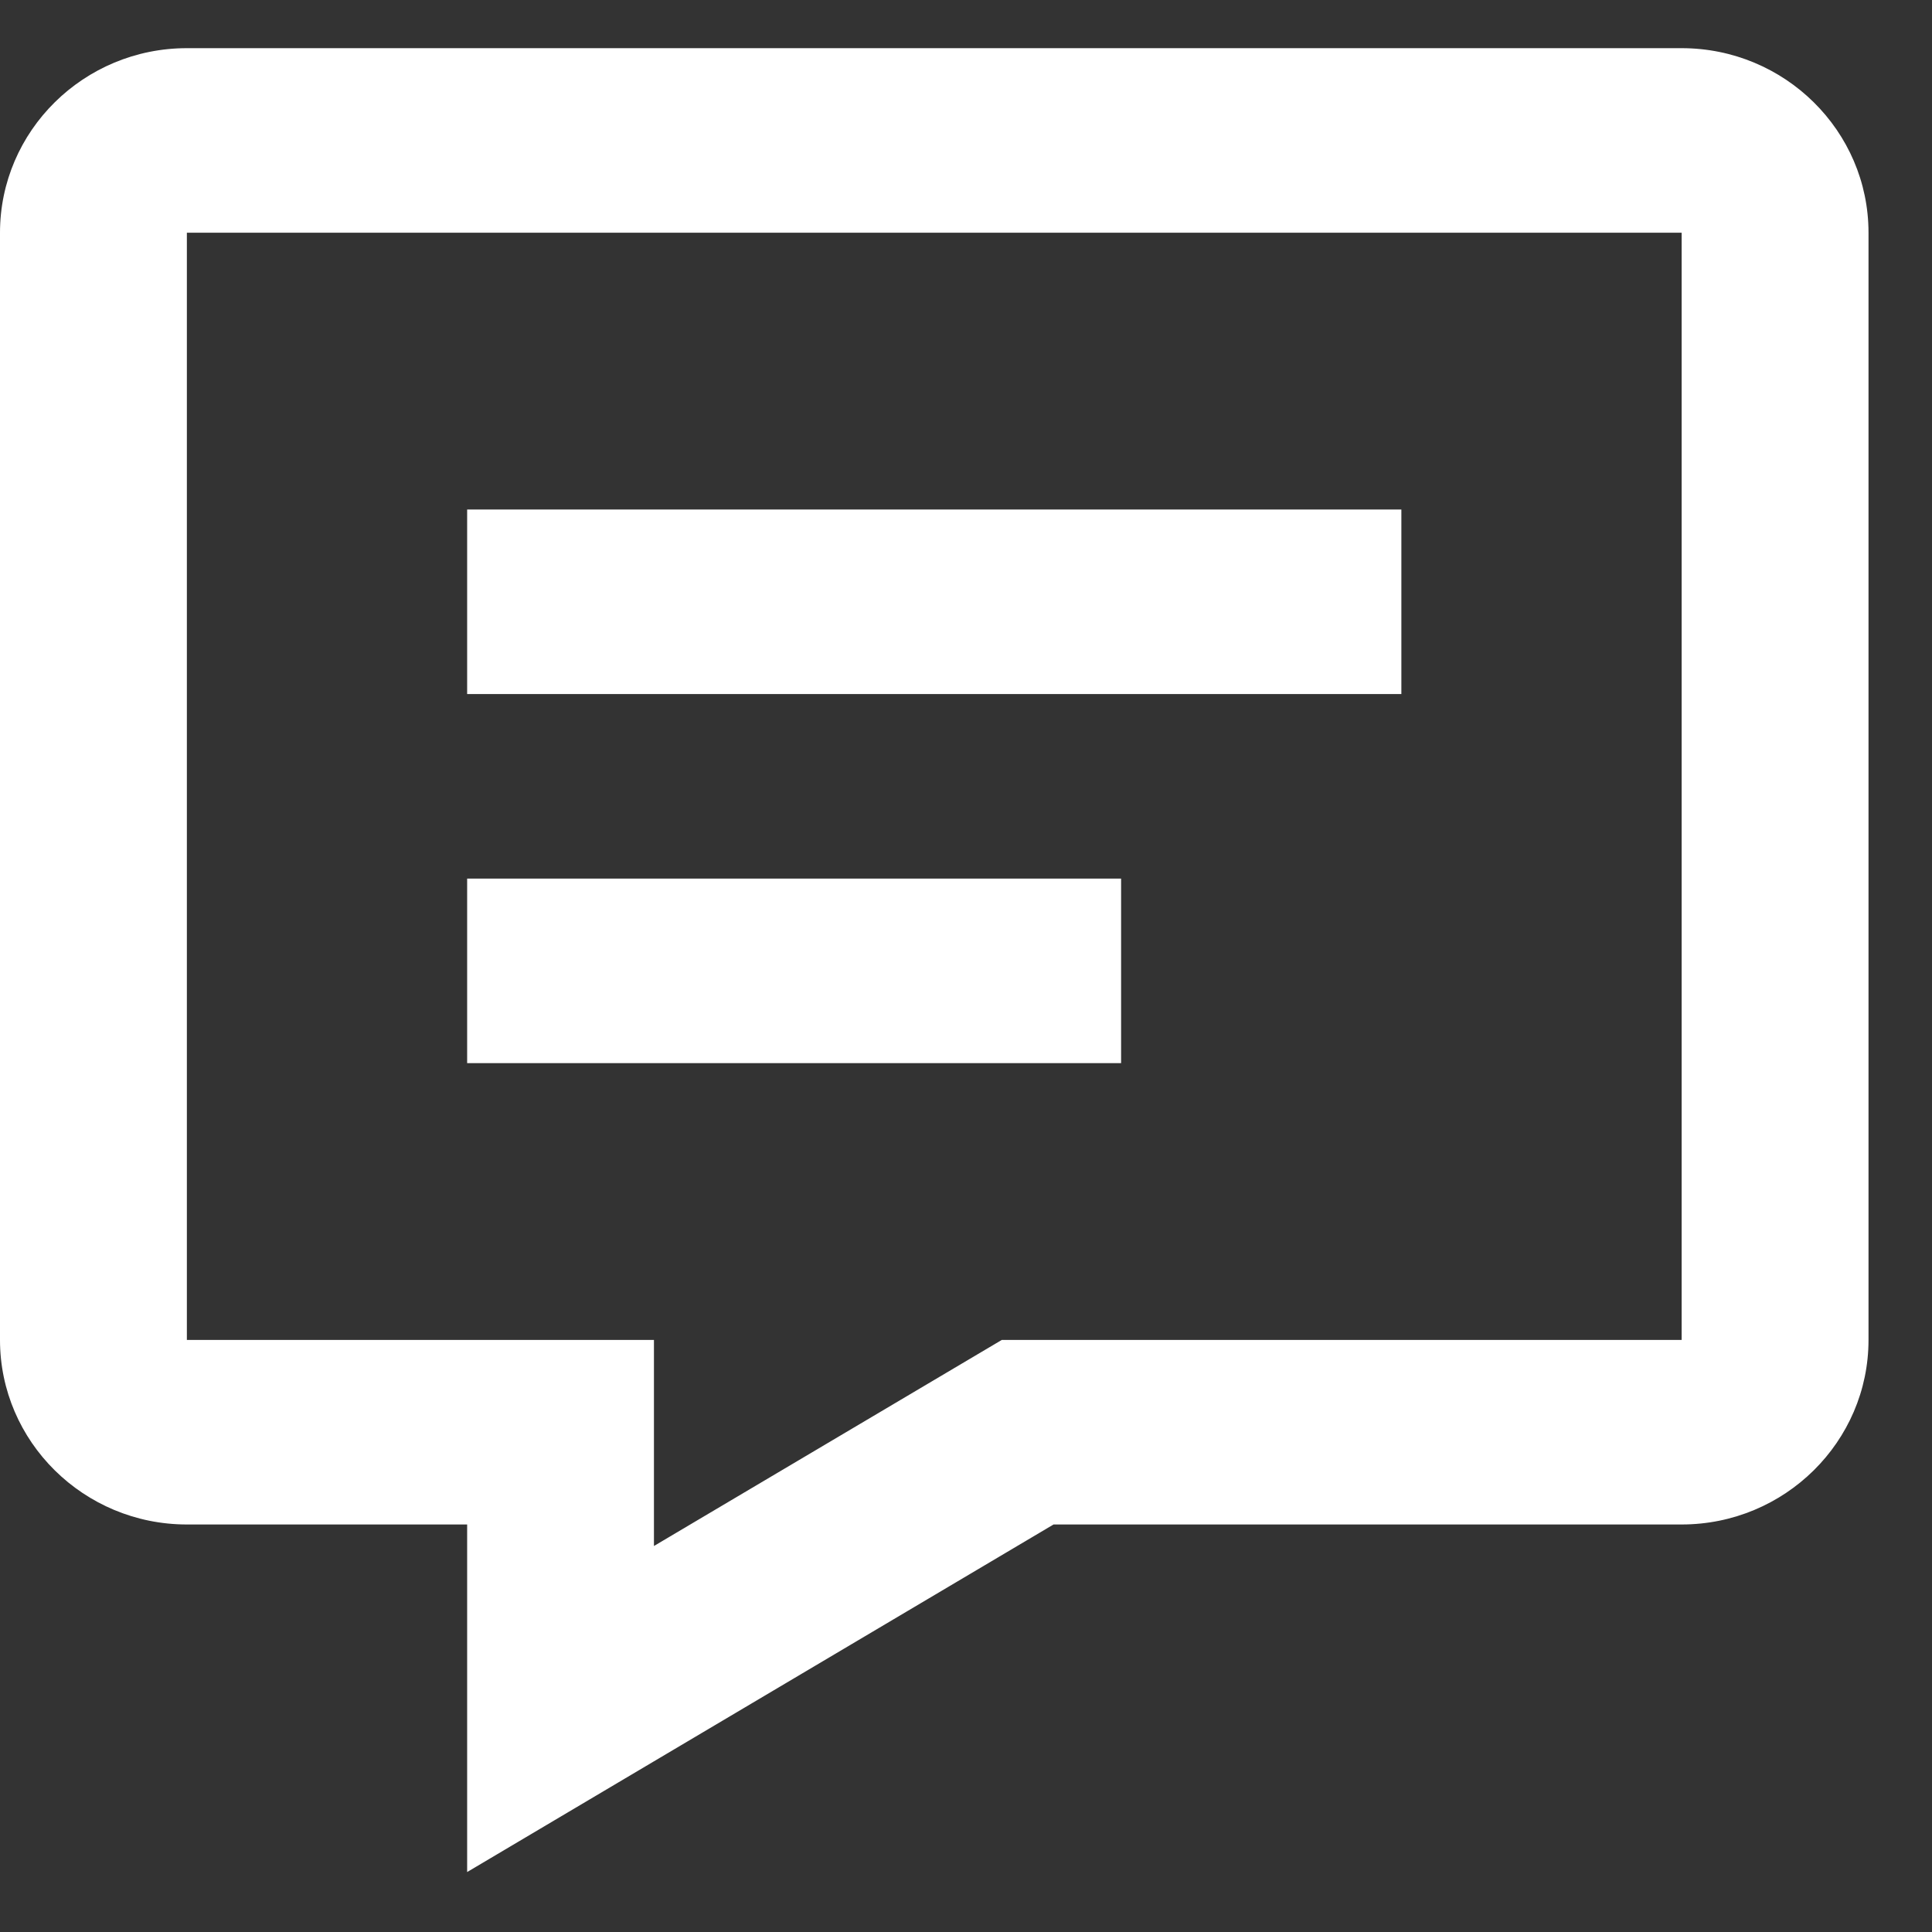
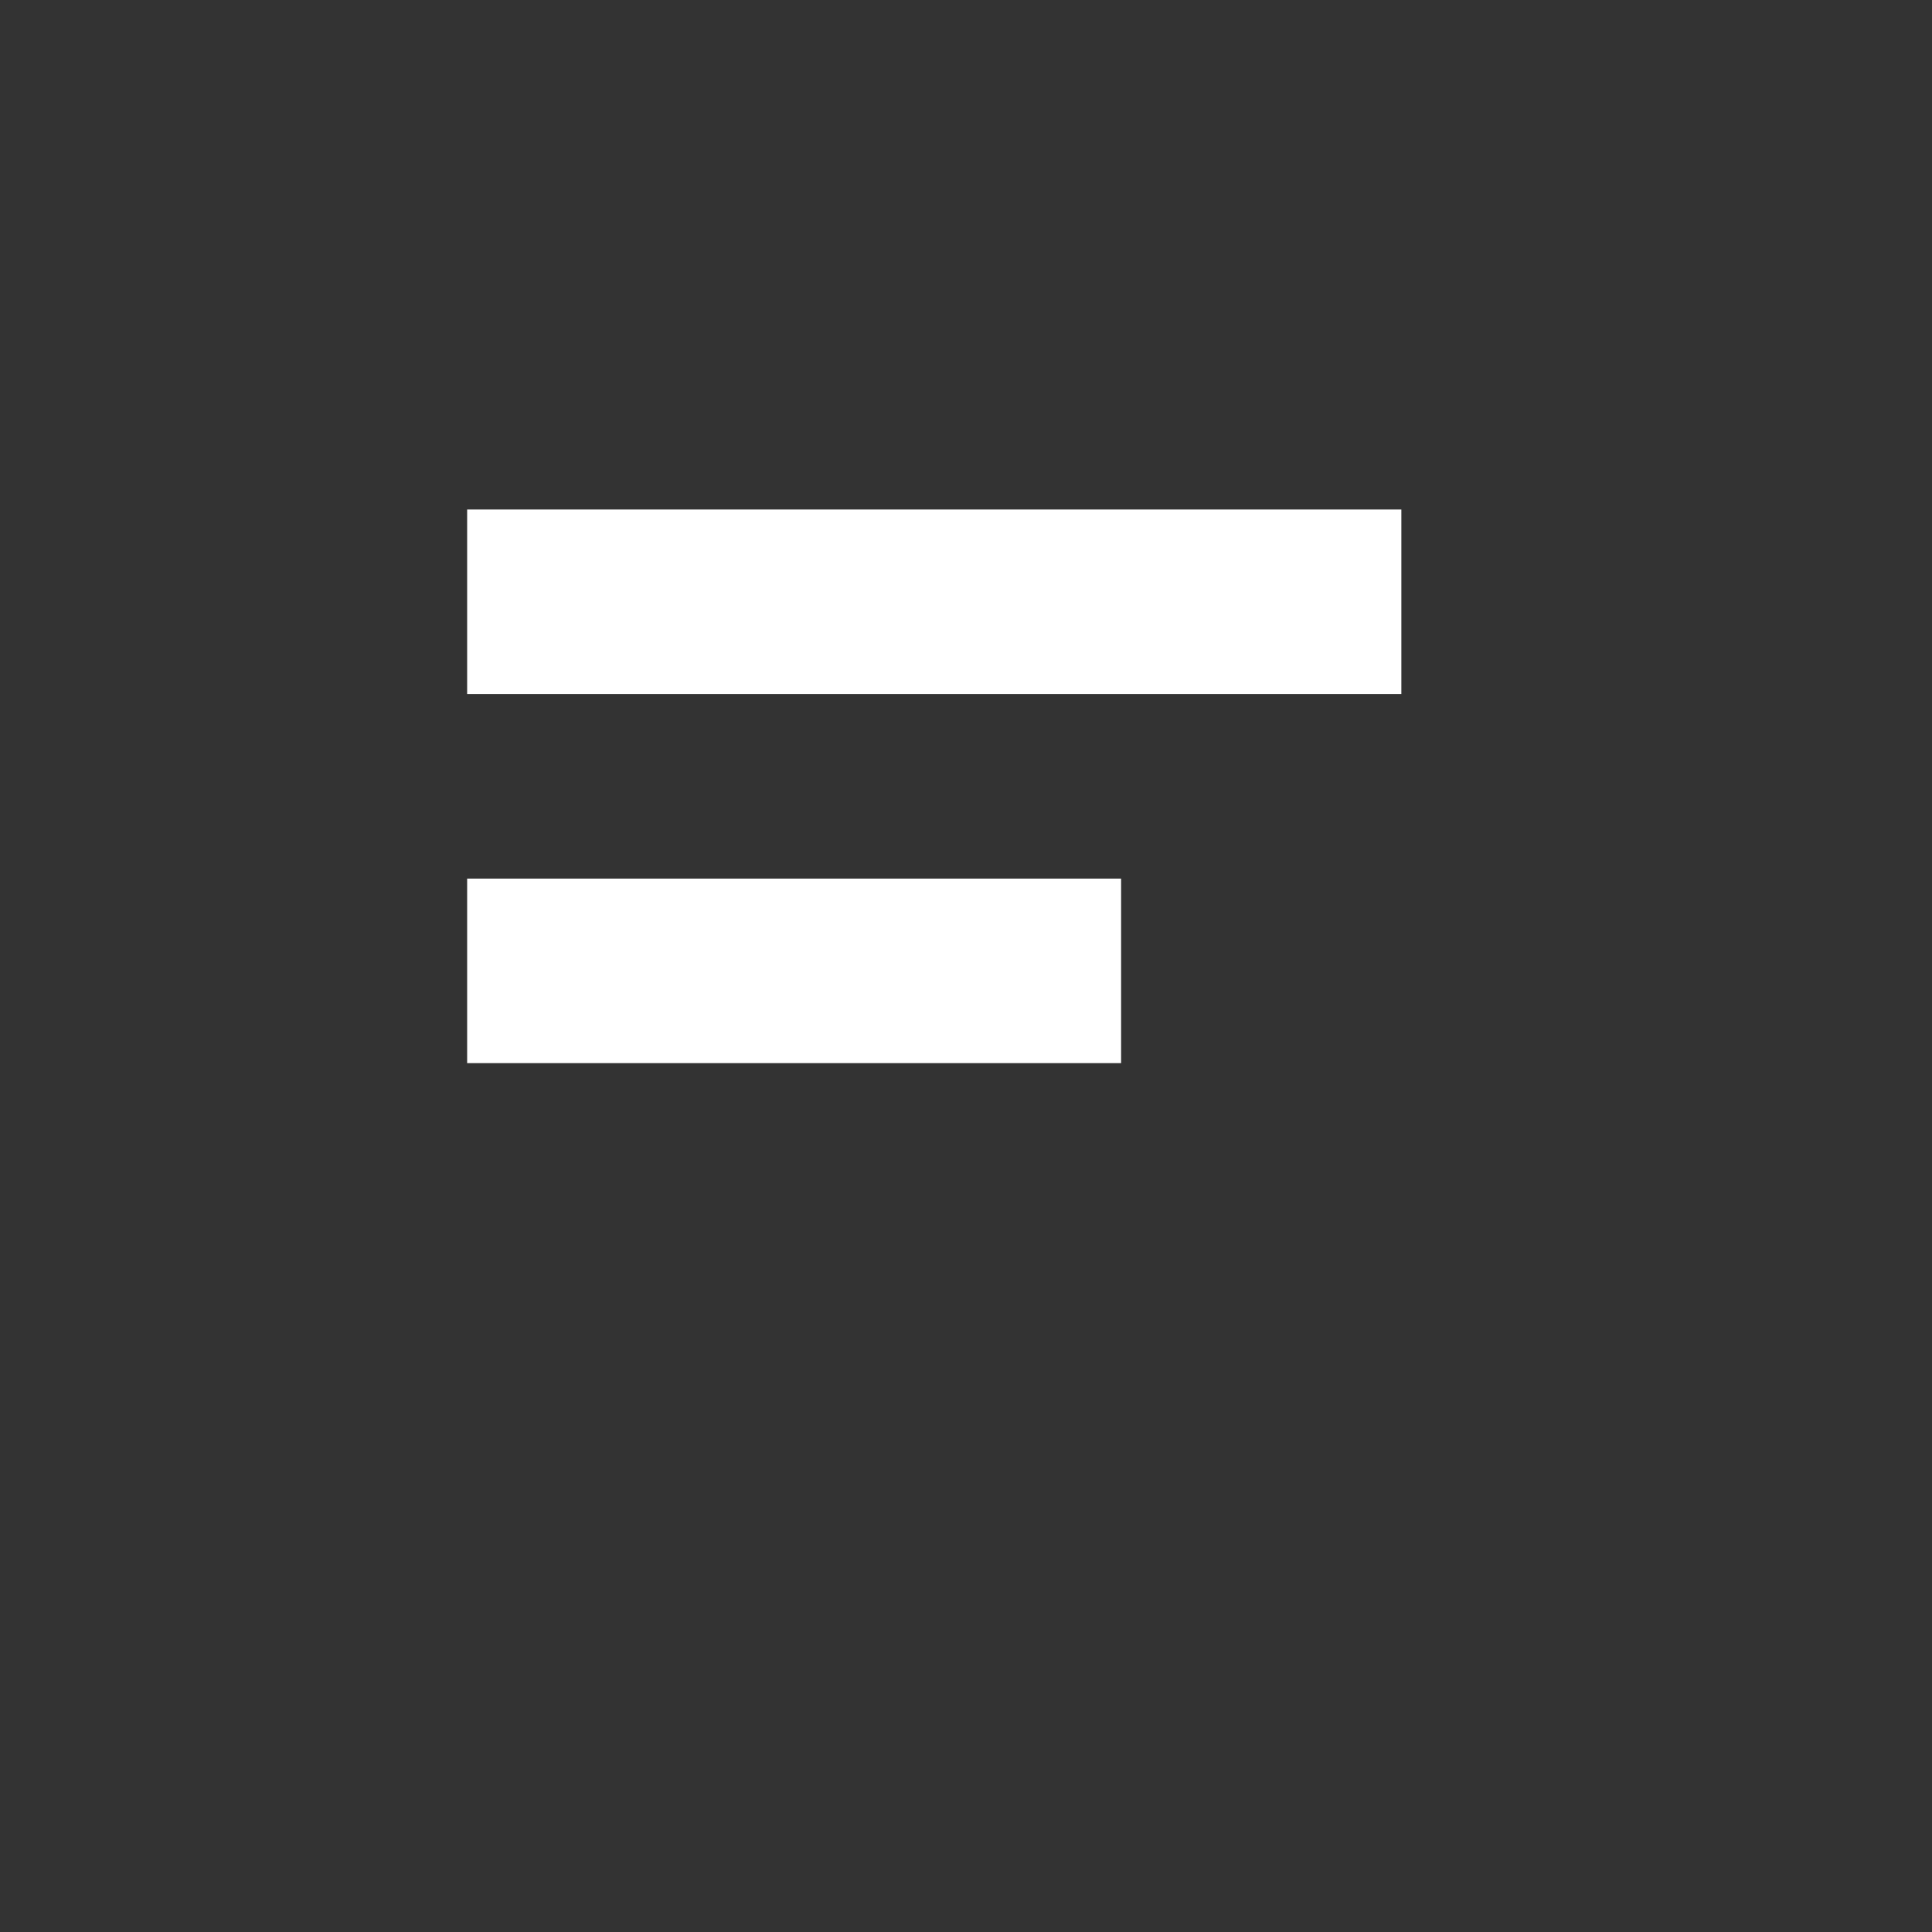
<svg xmlns="http://www.w3.org/2000/svg" width="29" height="29" viewBox="0 0 29 29" fill="none">
  <rect x="0" y="0" width="29" height="29" fill="#333333" stroke="none" />
-   <path d="M25.242 0.723H2.805C1.258 0.723 0 1.965 0 3.493V20.113C0 21.64 1.258 22.883 2.805 22.883H7.012V28.1L15.814 22.883H25.242C26.789 22.883 28.047 21.64 28.047 20.113V3.493C28.047 1.965 26.789 0.723 25.242 0.723ZM25.242 20.113H15.037L9.816 23.206V20.113H2.805V3.493H25.242V20.113Z" fill="#FFF" />
  <path d="M7.012 7.648H21.035V10.418H7.012V7.648ZM7.012 13.188H16.828V15.958H7.012V13.188Z" fill="#FFF" />
</svg>